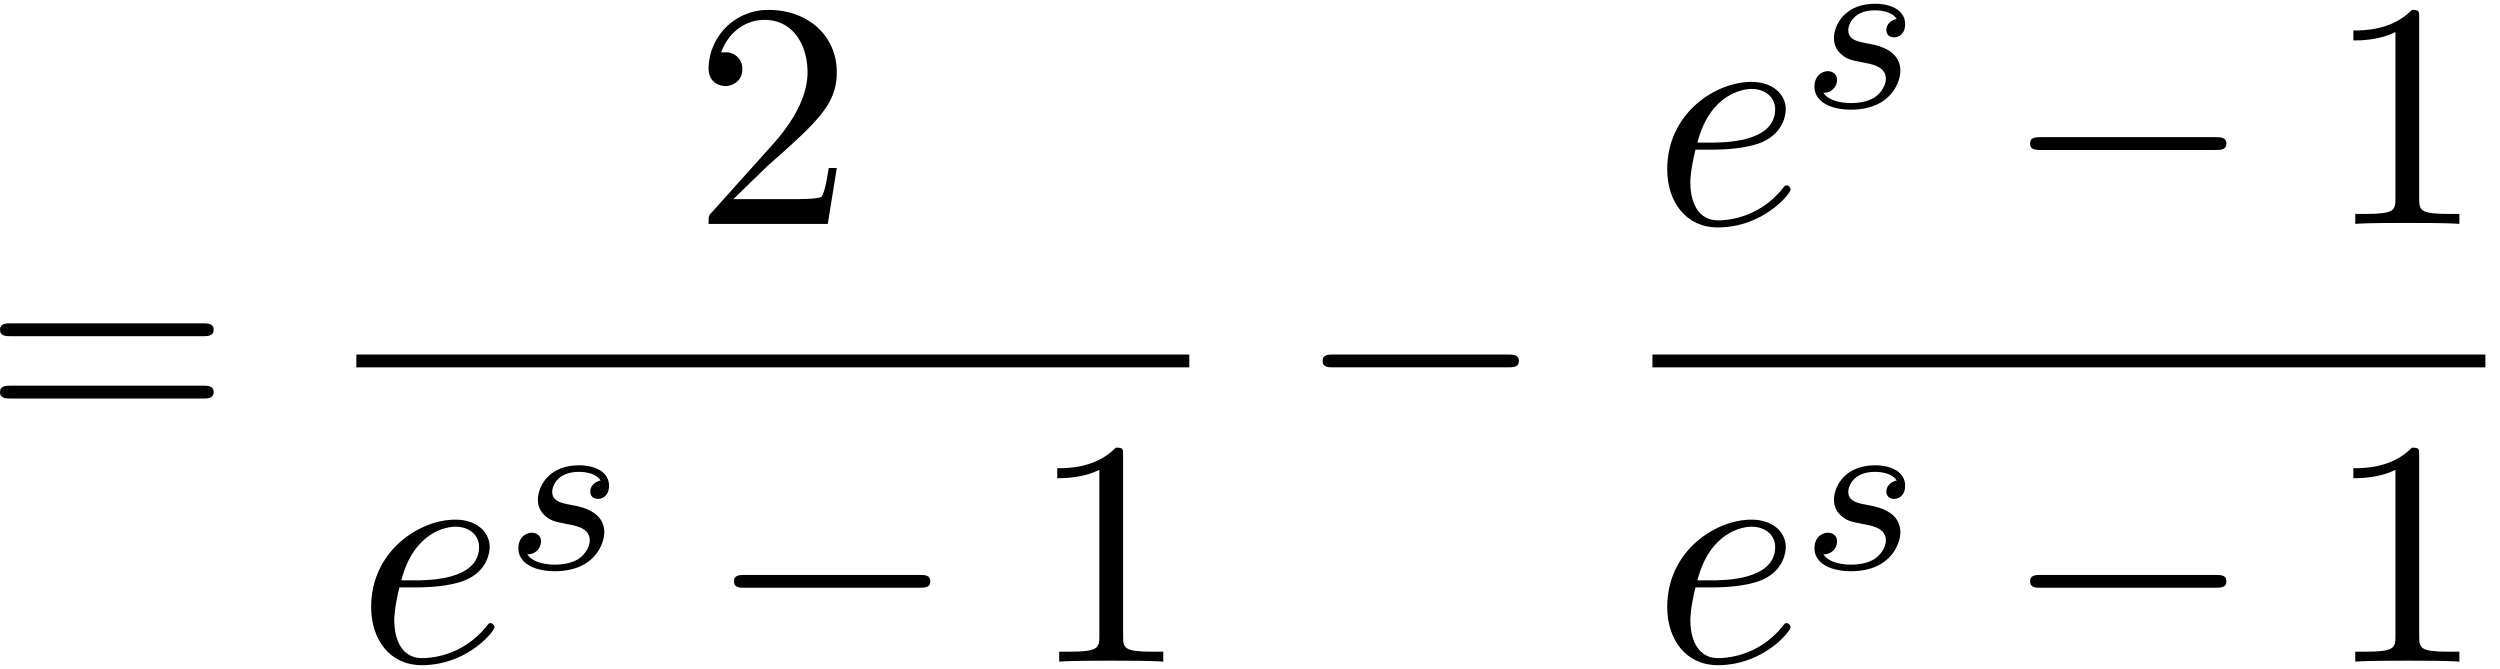
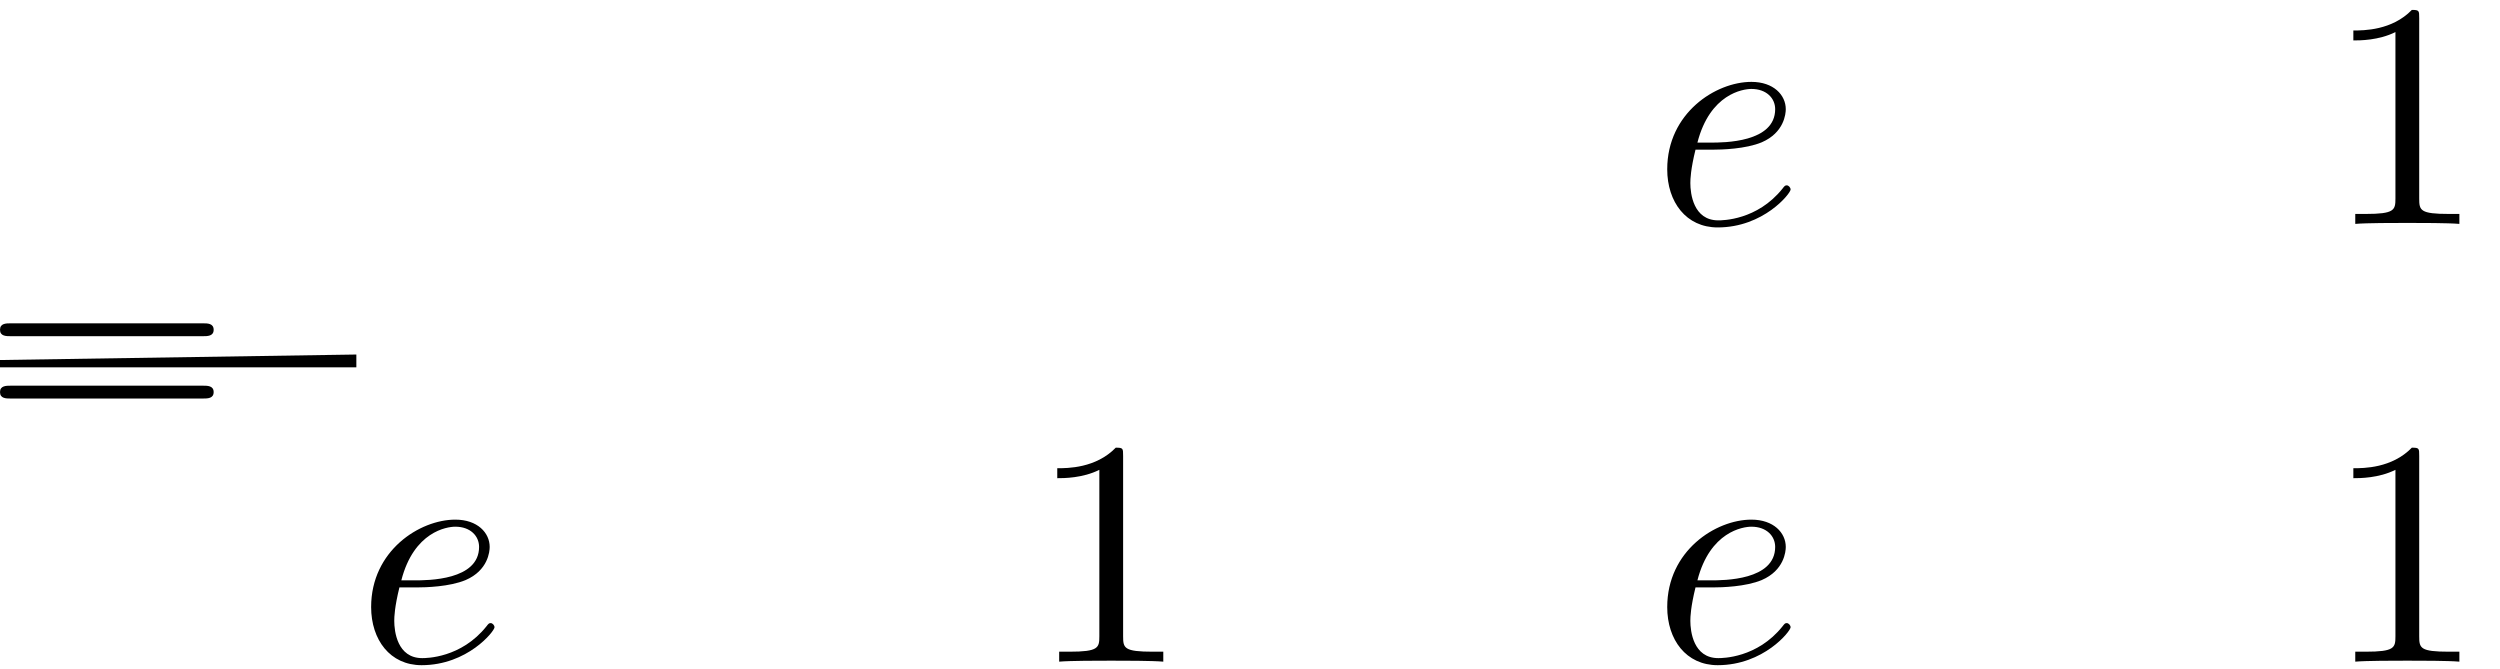
<svg xmlns="http://www.w3.org/2000/svg" xmlns:xlink="http://www.w3.org/1999/xlink" width="142" height="38" viewBox="1872.631 1483.004 84.882 22.715">
  <defs>
-     <path id="g0-0" d="M7.19-2.51c.185 0 .38 0 .38-.217s-.195-.218-.38-.218H1.286c-.185 0-.382 0-.382.218s.197.218.382.218z" />
-     <path id="g1-115" d="M3.212-2.997c-.183.032-.35.176-.35.375 0 .143.095.247.27.247.12 0 .367-.088.367-.446 0-.495-.518-.694-1.012-.694-1.068 0-1.403.757-1.403 1.164 0 .08 0 .366.295.59.183.143.319.167.733.247.279.055.733.135.733.55 0 .207-.151.47-.374.621-.295.192-.686.2-.813.2-.192 0-.733-.032-.933-.351a.44.44 0 0 0 .463-.439c0-.239-.216-.294-.311-.294-.128 0-.455.095-.455.534 0 .47.495.773 1.236.773 1.387 0 1.681-.98 1.681-1.315 0-.718-.78-.87-1.075-.925-.383-.072-.694-.127-.694-.462 0-.144.136-.67.909-.67.303 0 .613.088.733.295" />
    <path id="g2-101" d="M2.04-2.52c.316 0 1.124-.022 1.67-.25.763-.328.817-.972.817-1.125 0-.48-.414-.927-1.167-.927-1.21 0-2.858 1.058-2.858 2.967C.502-.742 1.145.12 2.215.12c1.56 0 2.476-1.156 2.476-1.287 0-.066-.066-.142-.131-.142-.055 0-.076.022-.142.109C3.556-.12 2.368-.12 2.236-.12c-.85 0-.949-.916-.949-1.265 0-.131.011-.47.175-1.135zm-.513-.24c.426-1.658 1.55-1.822 1.833-1.822.513 0 .807.317.807.687 0 1.135-1.745 1.135-2.192 1.135z" />
    <path id="g3-49" d="M3.207-6.982c0-.262 0-.283-.25-.283-.677.698-1.637.698-1.986.698v.338c.218 0 .862 0 1.429-.284v5.651c0 .393-.033.524-1.015.524h-.349V0c.382-.033 1.331-.033 1.768-.033s1.385 0 1.767.033v-.338h-.35c-.981 0-1.014-.12-1.014-.524z" />
-     <path id="g3-50" d="m1.385-.84 1.157-1.124c1.702-1.505 2.356-2.094 2.356-3.185 0-1.244-.982-2.116-2.313-2.116a2.016 2.016 0 0 0-2.04 1.974c0 .611.546.611.579.611.185 0 .567-.13.567-.578a.55.55 0 0 0-.578-.567c-.088 0-.11 0-.142.01.25-.709.84-1.112 1.473-1.112.992 0 1.461.883 1.461 1.778 0 .873-.545 1.734-1.145 2.41L.665-.403c-.12.12-.12.142-.12.404h4.048l.305-1.898h-.273c-.054.327-.13.807-.24.97C4.31-.84 3.59-.84 3.35-.84z" />
    <path id="g3-61" d="M7.495-3.567c.163 0 .37 0 .37-.218s-.207-.219-.36-.219H.971c-.153 0-.36 0-.36.219s.207.218.37.218zm.01 2.116c.153 0 .36 0 .36-.218s-.207-.218-.37-.218H.982c-.164 0-.371 0-.371.218s.207.218.36.218z" />
  </defs>
  <g id="page1">
    <use xlink:href="#g3-61" x="1872.02" y="1497.986" />
    <use xlink:href="#g3-50" x="1896.144" y="1490.606" />
-     <path d="M1884.73 1495.041h28.281v.436h-28.281z" />
+     <path d="M1884.73 1495.041v.436h-28.281z" />
    <use xlink:href="#g2-101" x="1884.73" y="1505.469" />
    <use xlink:href="#g1-115" x="1889.81" y="1502.318" />
    <use xlink:href="#g0-0" x="1896.648" y="1505.469" />
    <use xlink:href="#g3-49" x="1907.557" y="1505.469" />
    <use xlink:href="#g0-0" x="1916.632" y="1497.986" />
    <use xlink:href="#g2-101" x="1928.736" y="1490.606" />
    <use xlink:href="#g1-115" x="1933.816" y="1486.647" />
    <use xlink:href="#g0-0" x="1940.654" y="1490.606" />
    <use xlink:href="#g3-49" x="1951.563" y="1490.606" />
-     <path d="M1928.736 1495.041h28.281v.436h-28.281z" />
    <use xlink:href="#g2-101" x="1928.736" y="1505.469" />
    <use xlink:href="#g1-115" x="1933.816" y="1502.318" />
    <use xlink:href="#g0-0" x="1940.654" y="1505.469" />
    <use xlink:href="#g3-49" x="1951.563" y="1505.469" />
  </g>
  <script type="text/ecmascript">if(window.parent.postMessage)window.parent.postMessage("9.70137|106.5|28.5|"+window.location,"*");</script>
</svg>